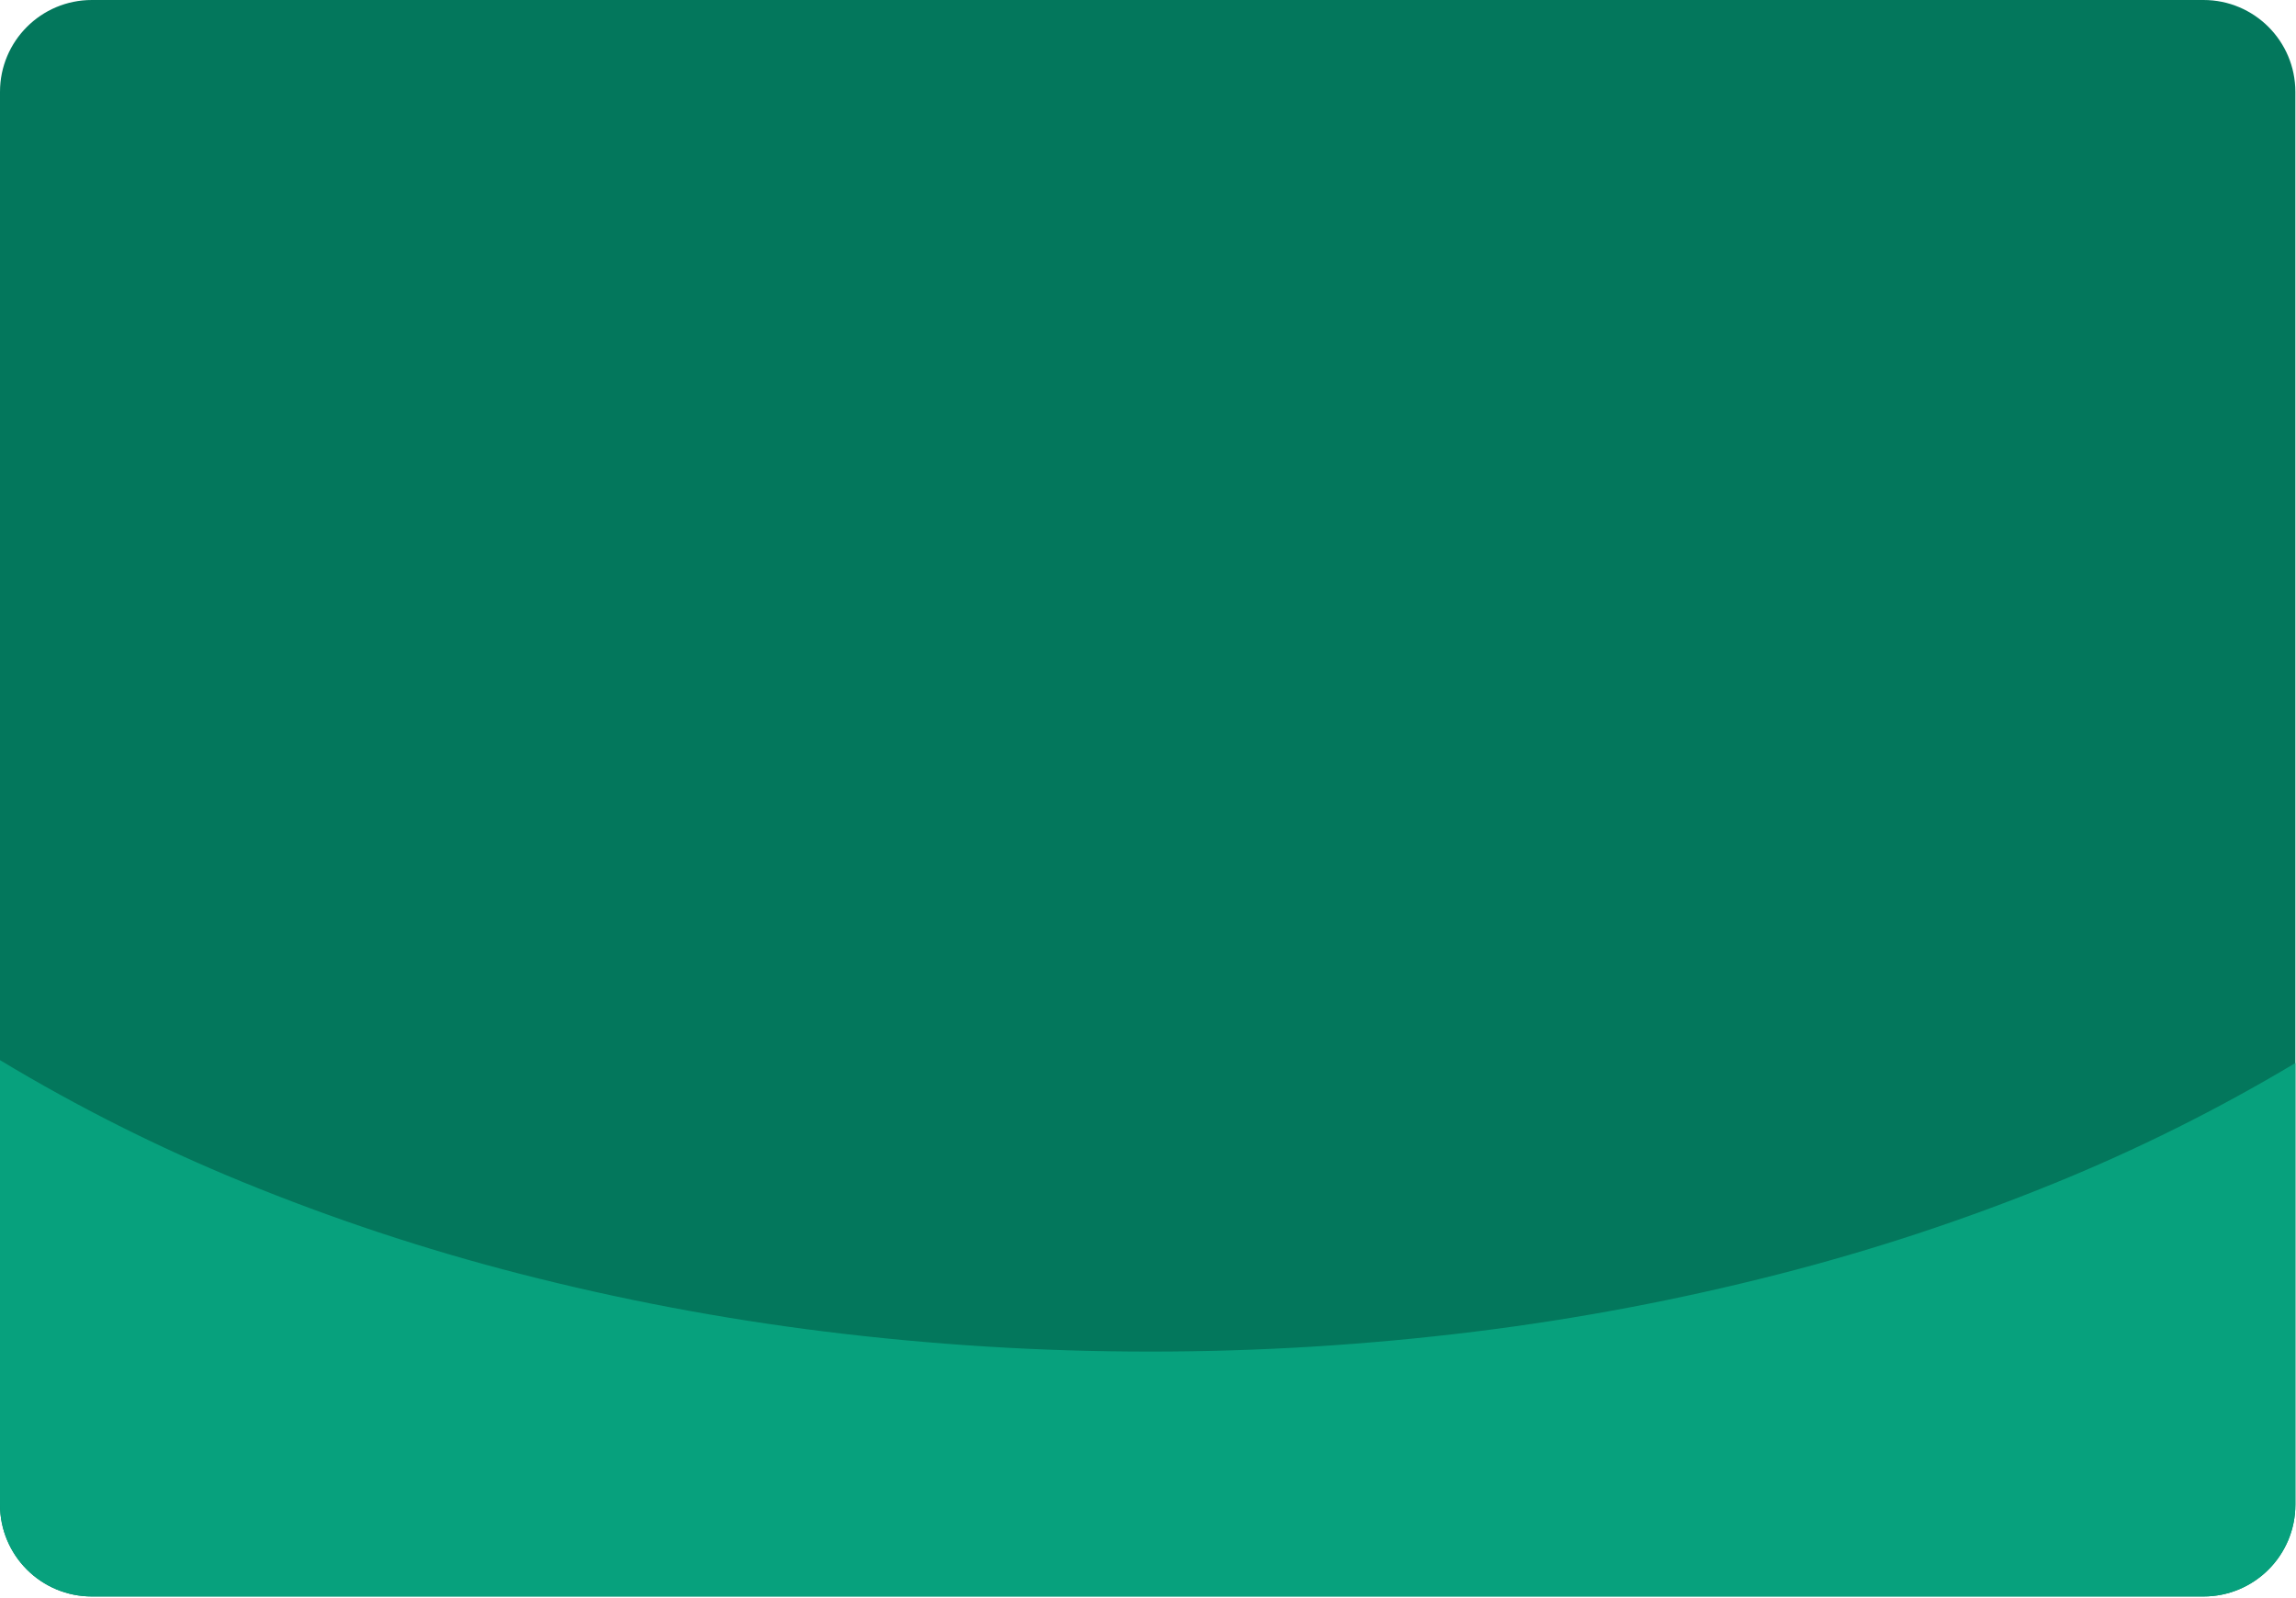
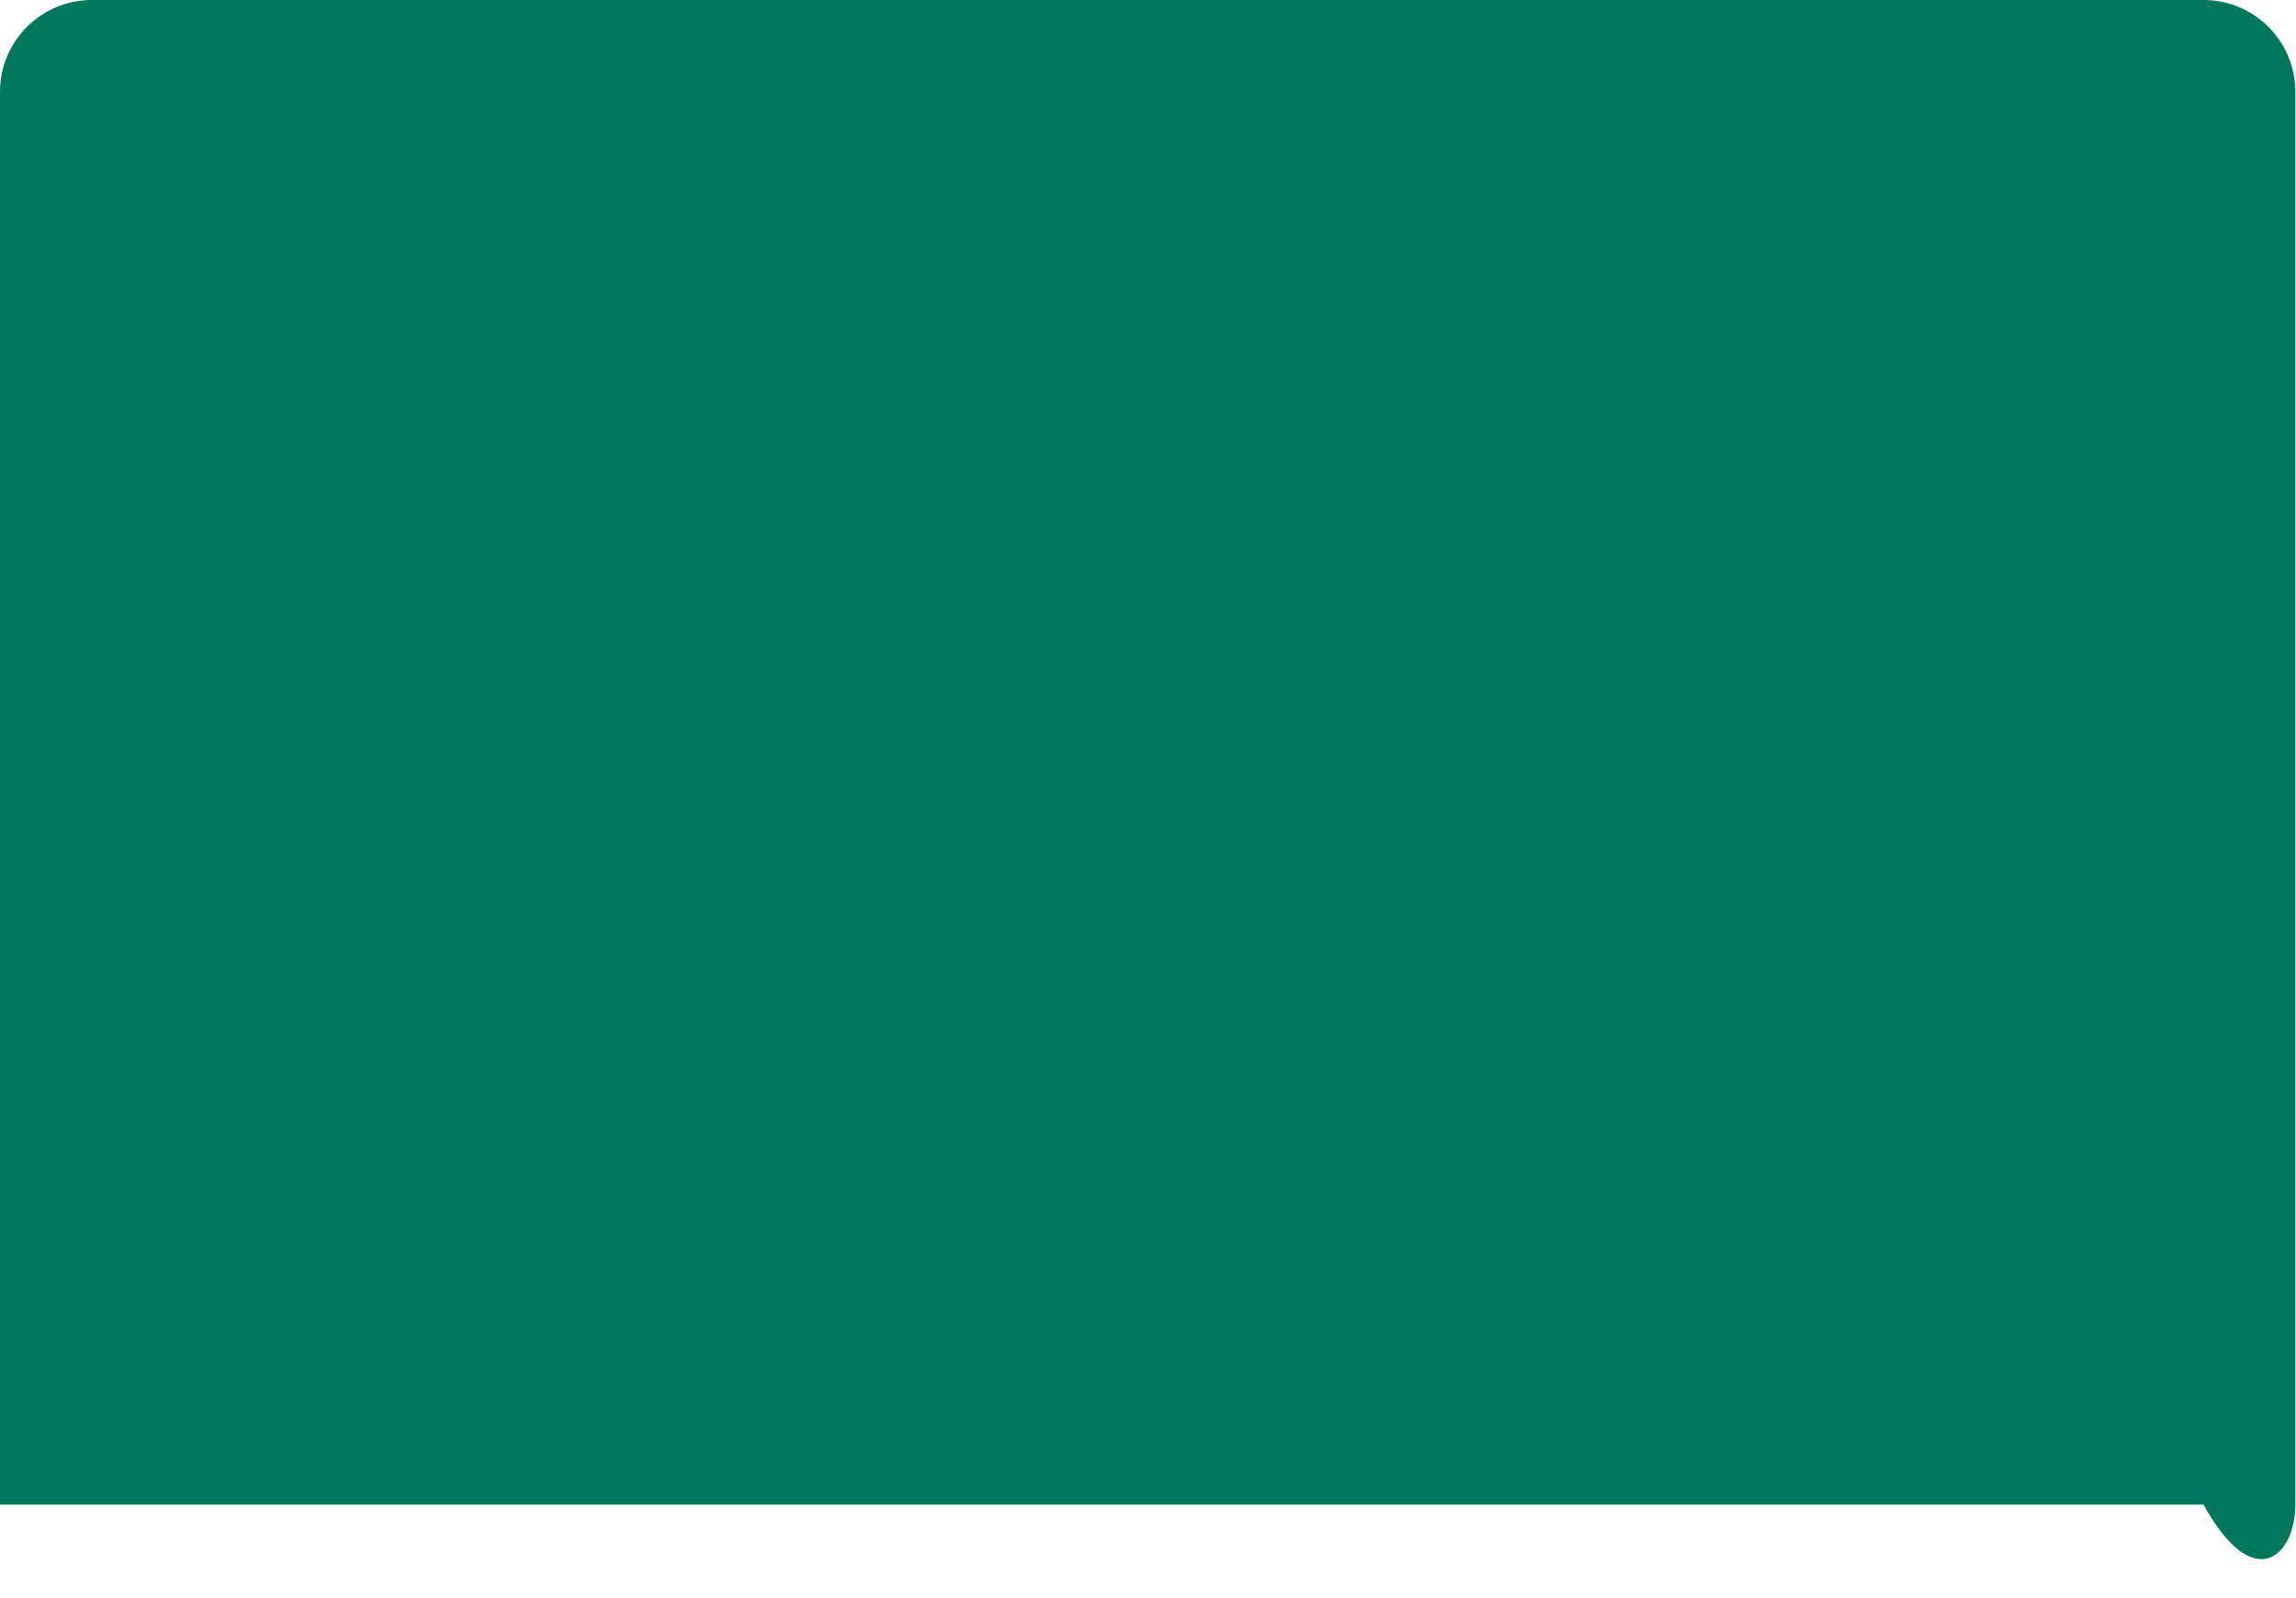
<svg xmlns="http://www.w3.org/2000/svg" width="375" height="261" viewBox="0 0 375 261" fill="none">
  <g clip-path="url(#clip0_1414_6959)">
-     <path d="M359.895 0H15C6.716 0 0 6.716 0 15V245.75C0 254.034 6.716 260.75 15 260.75H359.895C368.179 260.75 374.895 254.034 374.895 245.75V15C374.895 6.716 368.179 0 359.895 0Z" fill="#03775C" />
-     <path d="M359.895 260.752H15C11.022 260.752 7.206 259.172 4.393 256.359C1.58 253.546 0 249.731 0 245.752L0 173.152C12.652 180.78 25.873 187.421 39.545 193.017C54.242 199.039 69.334 204.044 84.716 207.998C101.088 212.209 117.713 215.366 134.488 217.452C152.185 219.656 170.001 220.758 187.835 220.752C205.576 220.76 223.3 219.671 240.907 217.492C257.602 215.426 274.149 212.299 290.447 208.13C305.767 204.215 320.802 199.259 335.447 193.297C349.08 187.754 362.27 181.176 374.9 173.621V245.752C374.9 249.731 373.32 253.546 370.507 256.359C367.694 259.172 363.878 260.752 359.9 260.752H359.895Z" fill="#07A17D" />
+     <path d="M359.895 0H15C6.716 0 0 6.716 0 15V245.75H359.895C368.179 260.75 374.895 254.034 374.895 245.75V15C374.895 6.716 368.179 0 359.895 0Z" fill="#03775C" />
  </g>
  <defs>
    <clipPath id="clip0_1414_6959">
      <rect width="374.895" height="260.75" fill="white" />
    </clipPath>
  </defs>
</svg>